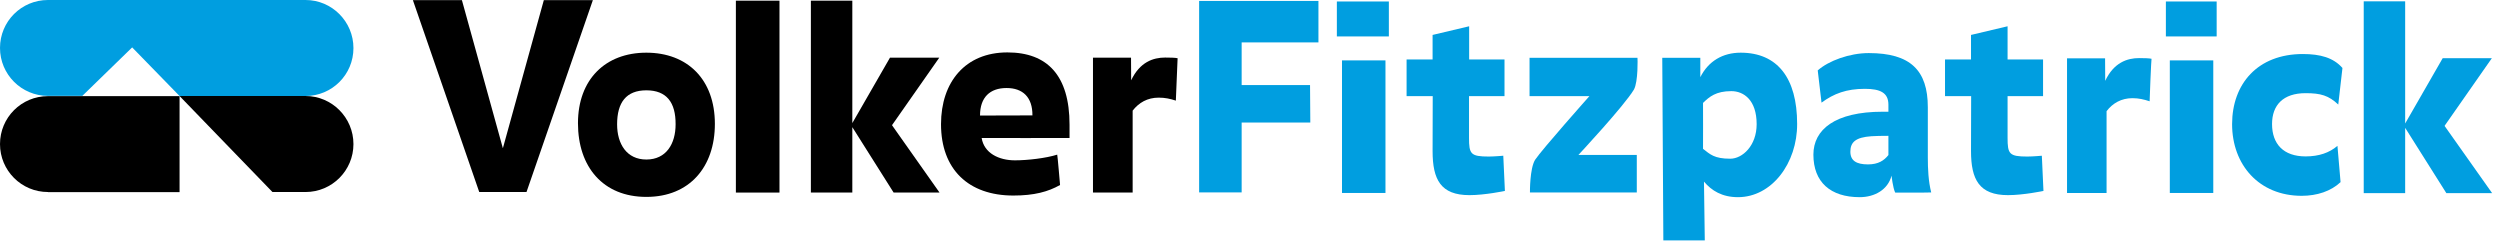
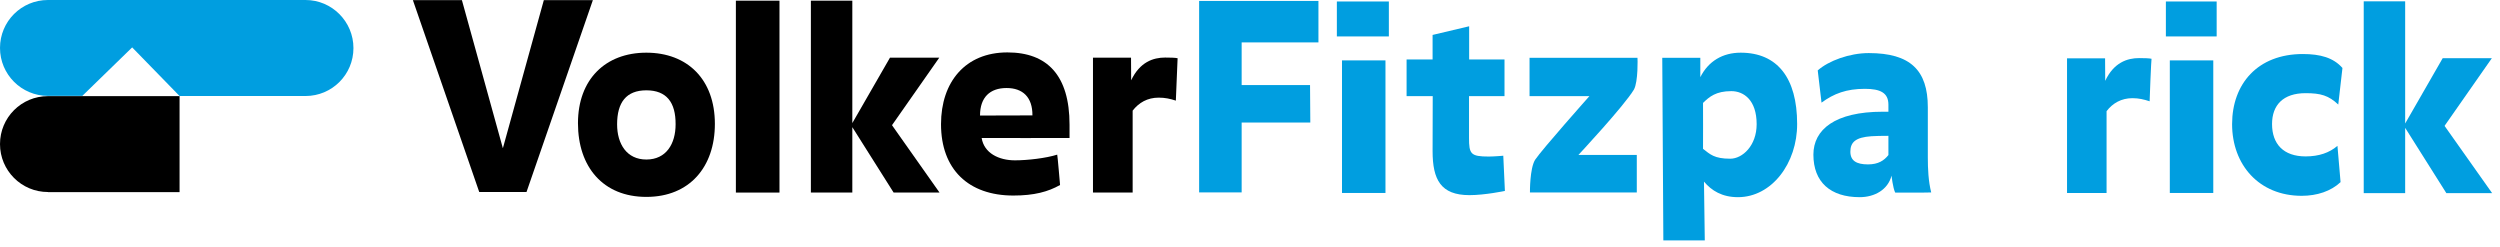
<svg xmlns="http://www.w3.org/2000/svg" width="304" height="30" viewBox="0 0 304 30" fill="none">
-   <path fill-rule="evenodd" clip-rule="evenodd" d="M33.132 23.35H37.15C40.377 23.35 42.979 20.732 42.979 17.521C42.979 14.31 40.377 11.675 37.15 11.675H21.835L33.132 23.35Z" fill="black" />
  <path fill-rule="evenodd" clip-rule="evenodd" d="M9.995 11.675L16.072 5.763L21.835 11.675H37.149C40.377 11.675 42.979 9.073 42.979 5.846C42.979 2.635 40.377 0 37.149 0H5.829C2.602 0 0 2.602 0 5.829C0 9.04 2.602 11.659 5.829 11.659H9.995V11.675Z" fill="#009EE0" />
  <path fill-rule="evenodd" clip-rule="evenodd" d="M5.829 23.35C2.602 23.35 0 20.732 0 17.521C0 14.293 2.602 11.691 5.829 11.691H21.835V23.366H5.829V23.35Z" fill="black" />
  <path d="M142.983 12.235C142.275 12.004 141.666 11.873 140.892 11.873C139.525 11.873 138.488 12.482 137.73 13.453V23.416H132.906V7.015H137.533L137.549 9.765C138.603 7.542 140.233 6.998 141.682 6.998C142.308 6.998 142.917 7.015 143.197 7.081C143.197 7.064 142.983 12.235 142.983 12.235Z" fill="black" />
  <path d="M64.023 23.35H58.276L50.207 0.016H56.168L61.141 17.998H61.157L66.13 0.016H72.092L64.023 23.35Z" fill="black" />
  <path d="M78.597 23.943C73.327 23.943 70.281 20.287 70.281 14.985C70.281 9.649 73.624 6.406 78.597 6.406C83.586 6.406 86.929 9.649 86.929 15.067C86.929 20.287 83.866 23.943 78.597 23.943ZM78.597 10.983C76.143 10.983 75.04 12.465 75.04 15.117C75.04 17.504 76.209 19.398 78.597 19.398C81.001 19.398 82.153 17.504 82.153 15.117C82.17 12.465 81.067 10.983 78.597 10.983Z" fill="black" />
  <path d="M94.785 23.416H89.483V0.082H94.785V23.416Z" fill="black" />
  <path d="M108.484 15.199V15.248L114.247 23.416H108.665L103.642 15.462V23.416H98.603V0.082H103.642V14.968L108.22 7.015H114.214L108.484 15.199Z" fill="black" />
  <path d="M119.369 16.78C119.665 18.624 121.46 19.497 123.419 19.497C124.951 19.497 127.207 19.233 128.557 18.805C128.59 18.805 128.903 22.494 128.903 22.494C127.454 23.317 125.758 23.778 123.222 23.778C117.771 23.778 114.428 20.6 114.428 15.1C114.428 9.962 117.393 6.373 122.497 6.373C127.355 6.373 130.056 9.172 130.056 15.166V16.78C130.072 16.796 119.369 16.78 119.369 16.78ZM122.398 10.703C120.373 10.703 119.171 11.84 119.171 14.046C119.187 14.046 125.56 14.046 125.544 14.03C125.56 11.807 124.358 10.703 122.398 10.703Z" fill="black" />
  <path d="M261.396 12.317C260.688 12.087 260.078 11.938 259.304 11.938C257.954 11.938 256.9 12.548 256.159 13.519V23.465H251.351V7.097H255.978L255.994 9.831C257.032 7.608 258.679 7.064 260.111 7.064C260.737 7.064 261.346 7.081 261.626 7.147C261.593 7.163 261.379 12.301 261.396 12.317Z" fill="#009EE0" />
  <path d="M297.276 15.281V15.331L303.04 23.482H297.474L292.468 15.545V23.482H287.429V0.165H292.468V15.018L297.029 7.081H303.007L297.276 15.281Z" fill="#009EE0" />
  <path d="M230.455 23.416C230.175 22.856 230.01 21.358 230.01 21.358C229.582 23.054 227.968 23.976 226.14 23.976C222.584 23.976 220.509 22.148 220.509 18.805C220.509 15.759 223.127 13.585 228.94 13.585H229.631V12.729C229.631 11.28 228.643 10.802 226.766 10.802C224.527 10.802 222.995 11.379 221.497 12.482C221.497 12.482 221.036 8.579 221.036 8.563C222.353 7.394 224.889 6.455 227.244 6.455C232.283 6.455 234.423 8.53 234.423 13.042V19.151C234.423 20.501 234.489 22.049 234.835 23.399C234.819 23.433 230.455 23.416 230.455 23.416ZM229.631 16.516C228.759 16.516 228.117 16.533 227.557 16.566C225.646 16.698 225.004 17.29 225.004 18.443C225.004 19.546 225.745 19.991 227.145 19.991C228.413 19.991 229.105 19.513 229.631 18.855V16.516Z" fill="#009EE0" />
  <path d="M168.885 4.43H162.562V0.181H168.885V4.43ZM163.187 23.465V7.344H168.473V23.465H163.187Z" fill="#009EE0" />
  <path d="M269.546 4.43H263.371V0.181H269.546V4.43ZM263.849 23.465V7.344H269.135V23.465H263.849Z" fill="#009EE0" />
  <path d="M150.985 5.154V10.341H159.301L159.334 14.902H150.985V23.399H145.814V0.115H160.322V5.154H150.985Z" fill="#009EE0" />
  <path d="M178.633 7.229H182.947V11.691H178.633C178.633 11.691 178.633 14.837 178.633 16.763C178.633 18.723 178.83 19.036 181.037 19.036C181.695 19.036 182.799 18.937 182.799 18.937L182.996 23.218C182.996 23.218 180.576 23.729 178.682 23.729C175.191 23.729 174.203 21.835 174.203 18.377C174.203 16.45 174.219 11.691 174.219 11.691H171.041V7.229H174.203V4.248L178.649 3.195V7.229H178.633Z" fill="#009EE0" />
-   <path d="M244.121 7.229H248.436V11.691H244.121C244.121 11.691 244.121 14.837 244.121 16.763C244.121 18.723 244.319 19.036 246.526 19.036C247.184 19.036 248.288 18.937 248.288 18.937L248.485 23.218C248.485 23.218 246.064 23.729 244.171 23.729C240.68 23.729 239.675 21.835 239.675 18.377C239.675 16.45 239.692 11.691 239.692 11.691H236.514V7.229H239.675V4.248L244.121 3.195V7.229Z" fill="#009EE0" />
  <path d="M198.689 10.885C197.503 12.877 191.937 18.838 191.937 18.838H199.034V23.4H186.042C186.042 23.4 186.009 20.501 186.668 19.431C187.524 18.147 193.271 11.692 193.271 11.692H185.993V7.031H199.117C199.133 7.048 199.216 9.913 198.689 10.885Z" fill="#009EE0" />
  <path d="M284.333 12.713C283.164 11.609 282.192 11.329 280.364 11.329C277.631 11.329 276.281 12.778 276.281 15.084C276.281 17.504 277.664 19.019 280.364 19.019C281.978 19.019 283.263 18.575 284.234 17.735L284.613 22.148C283.444 23.251 281.748 23.811 279.887 23.811C274.7 23.811 271.423 20.04 271.423 15.1C271.423 10.193 274.535 6.57 280.019 6.57C282.159 6.57 283.74 7.015 284.843 8.266L284.333 12.713Z" fill="#009EE0" />
  <path d="M211.336 23.976C209.41 23.976 208.125 23.185 207.203 22.082L207.302 29.229H202.263L202.131 7.031H206.759V9.386C207.73 7.443 209.476 6.406 211.666 6.406C216.128 6.406 218.532 9.485 218.532 15.067C218.549 19.859 215.437 23.976 211.336 23.976ZM210.529 11.082C208.669 11.082 207.862 11.757 207.088 12.515C207.088 12.515 207.104 18.081 207.088 18.097C207.944 18.756 208.438 19.299 210.398 19.299C211.88 19.299 213.609 17.718 213.609 15.1C213.609 12.169 212.044 11.082 210.529 11.082Z" fill="#009EE0" />
</svg>